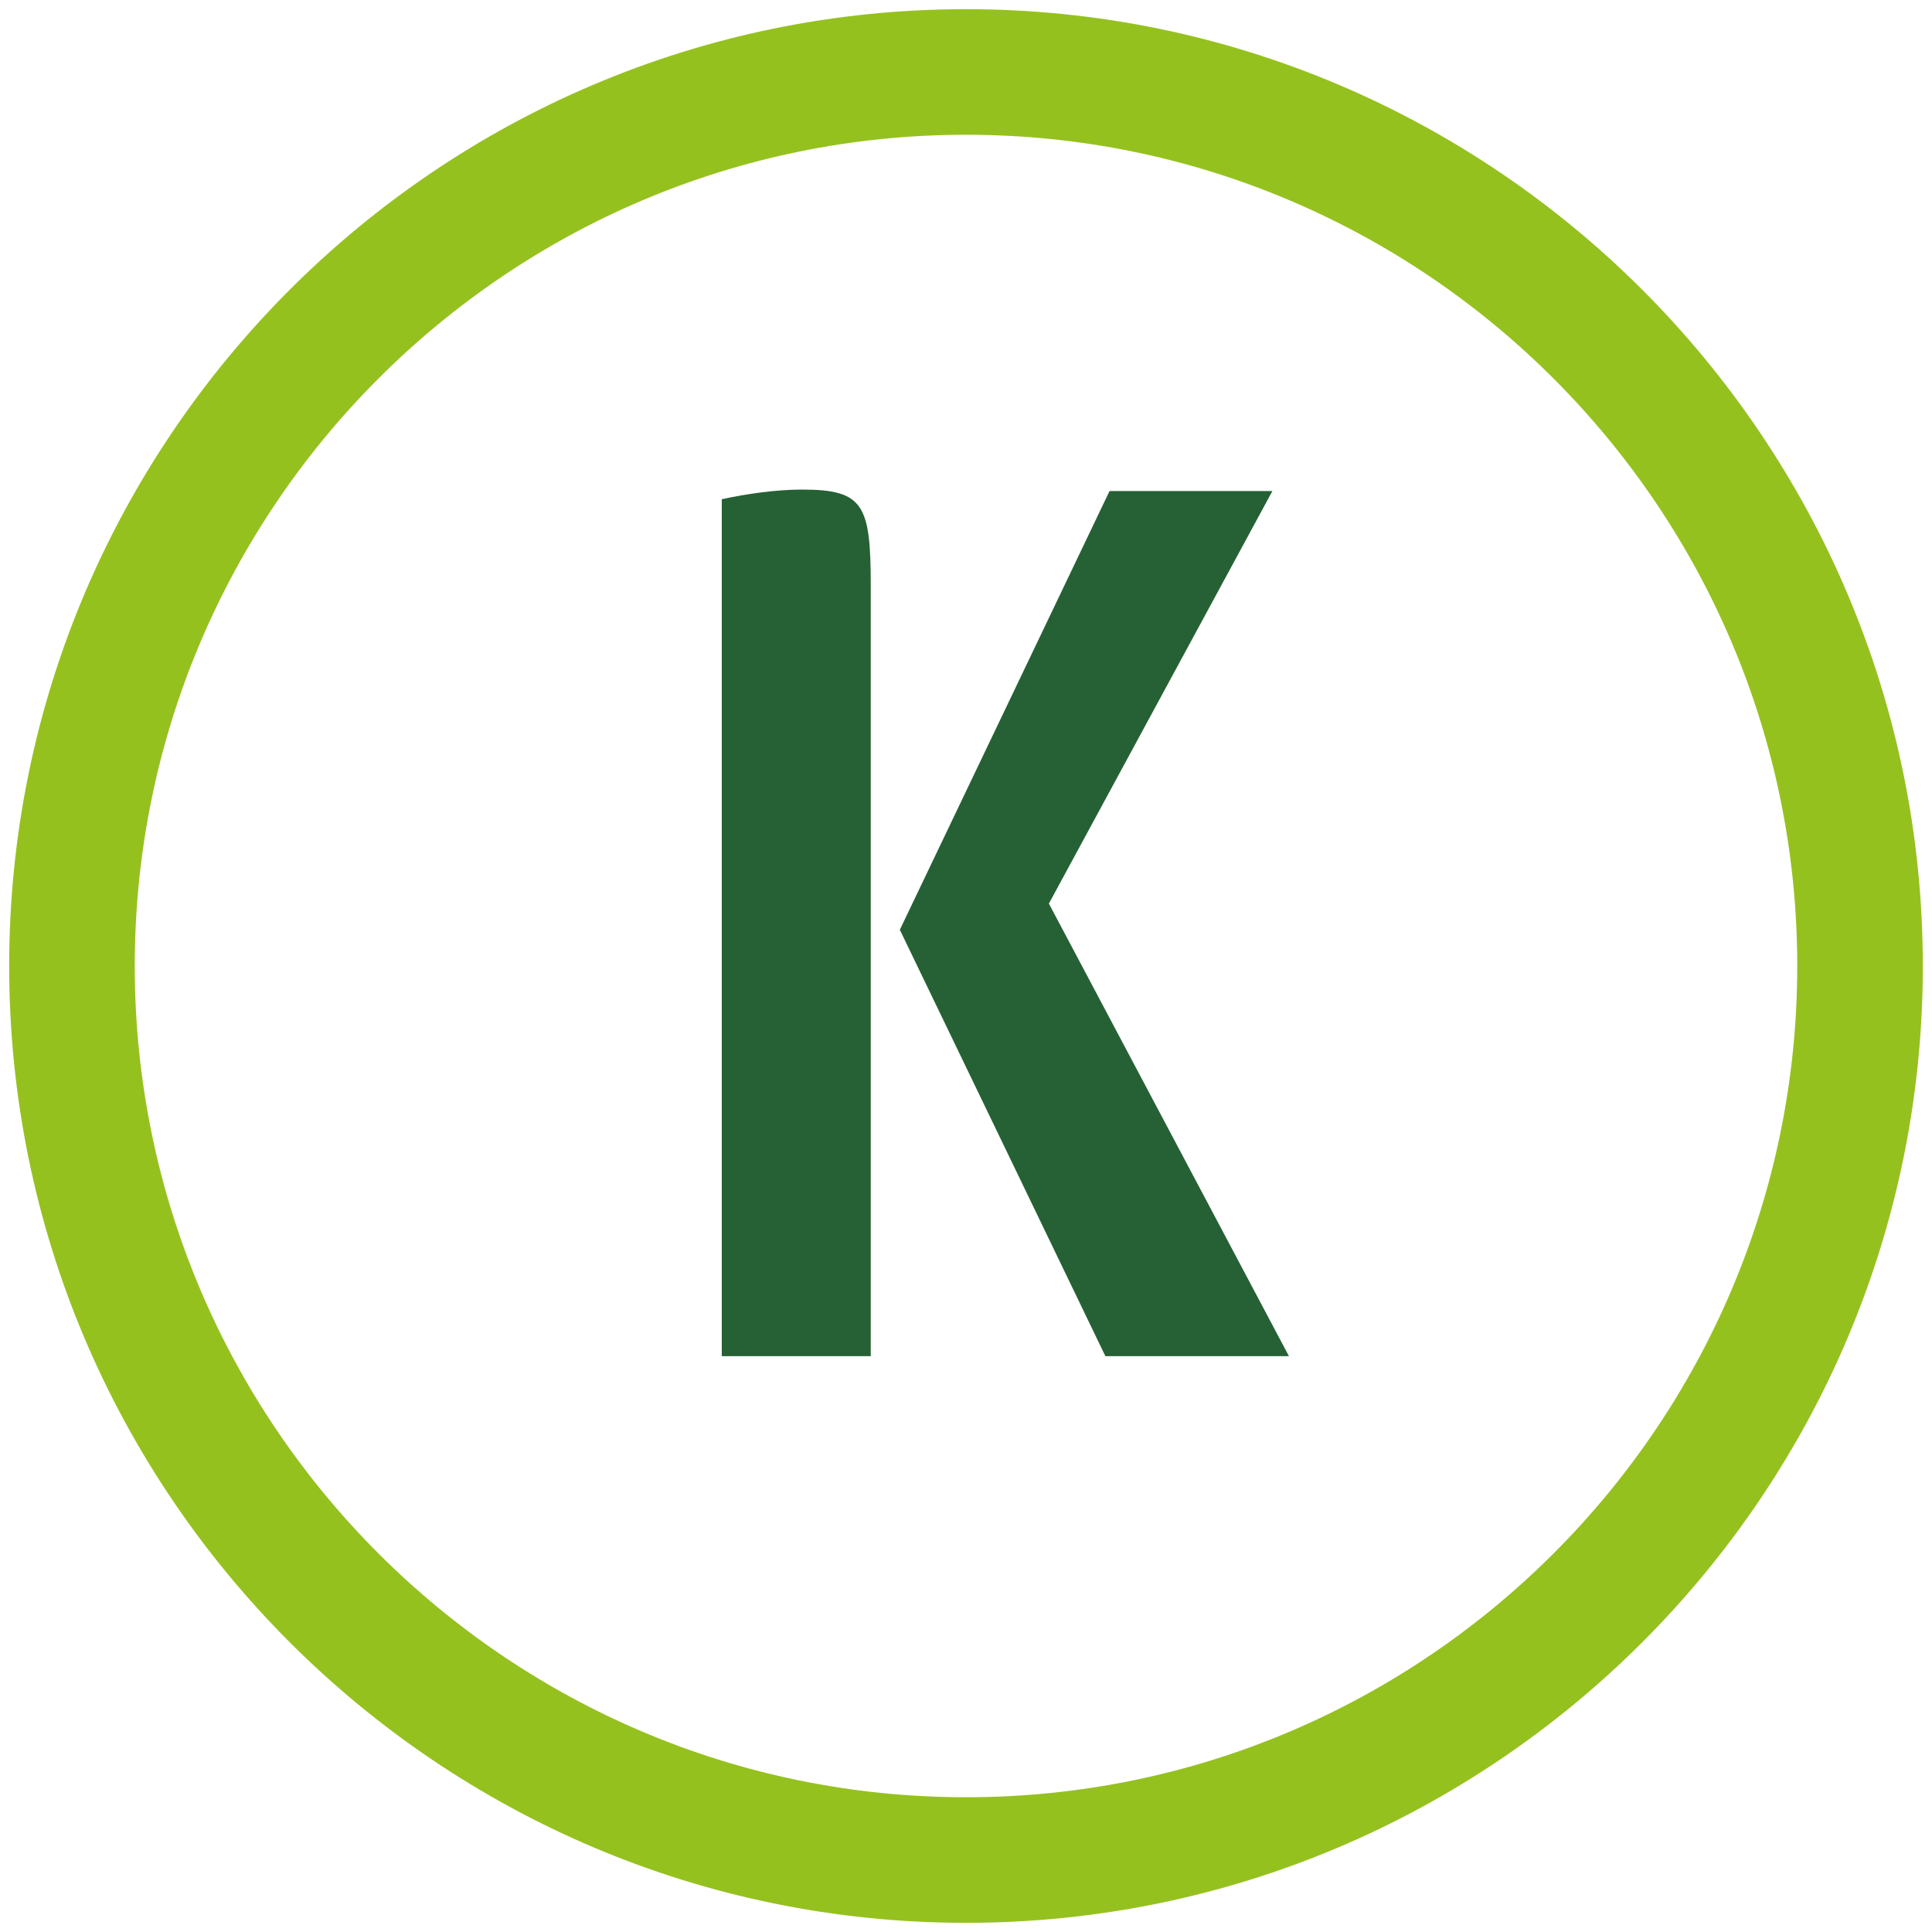
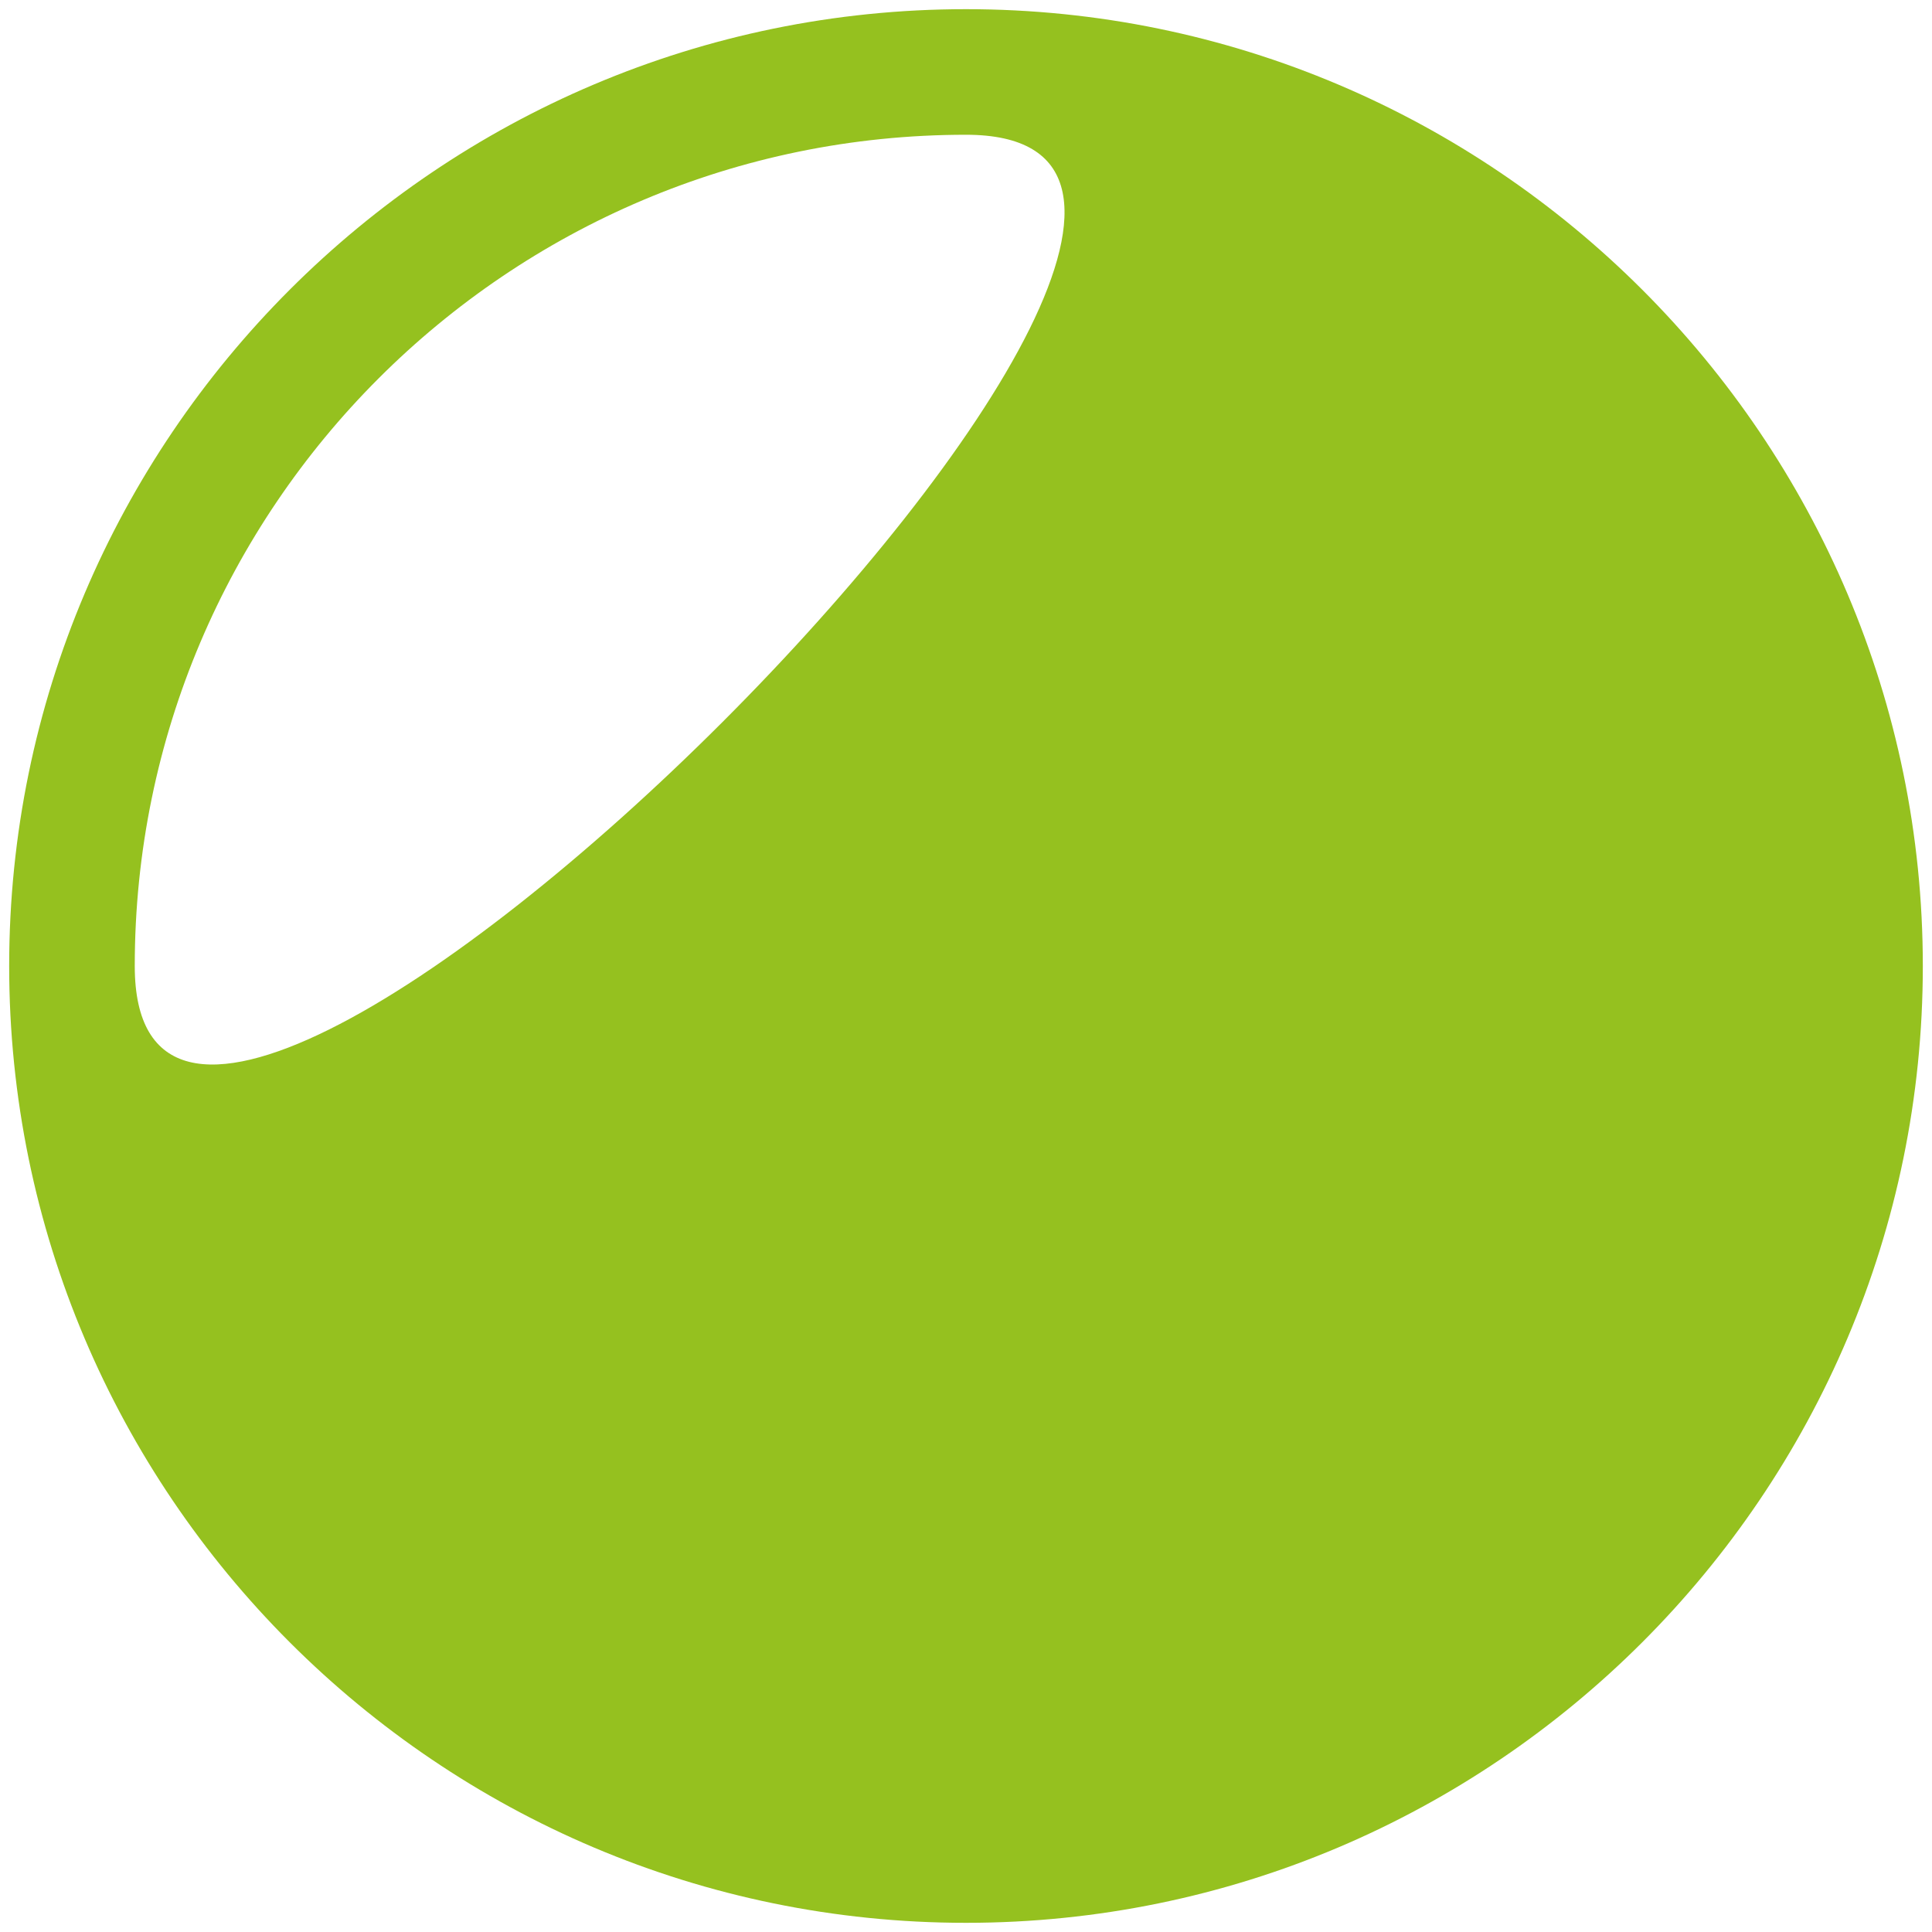
<svg xmlns="http://www.w3.org/2000/svg" id="K" viewBox="0 0 200 200">
-   <path d="m100,199.05C45.38,199.05.95,154.62.95,100S45.38.95,100,.95s99.05,44.43,99.05,99.05-44.43,99.05-99.05,99.05Zm0-185.1C52.55,13.95,13.95,52.55,13.95,100s38.6,86.05,86.05,86.05,86.05-38.6,86.05-86.05S147.45,13.95,100,13.95Z" style="fill: #95c11f;" />
-   <path d="m90.15,140.39h-15.43V51.68c2.57-.57,5.71-1,8.28-1,6.43,0,7.14,1.57,7.14,10v79.7Zm41.57-89.56l-23.14,42.71,24.85,46.85h-19l-21.28-44.14,21.71-45.42h16.86Z" style="fill: #256134;" />
+   <path d="m100,199.05C45.38,199.05.95,154.62.95,100S45.38.95,100,.95s99.05,44.43,99.05,99.05-44.43,99.05-99.05,99.05Zm0-185.1C52.55,13.95,13.95,52.55,13.95,100S147.45,13.95,100,13.95Z" style="fill: #95c11f;" />
</svg>